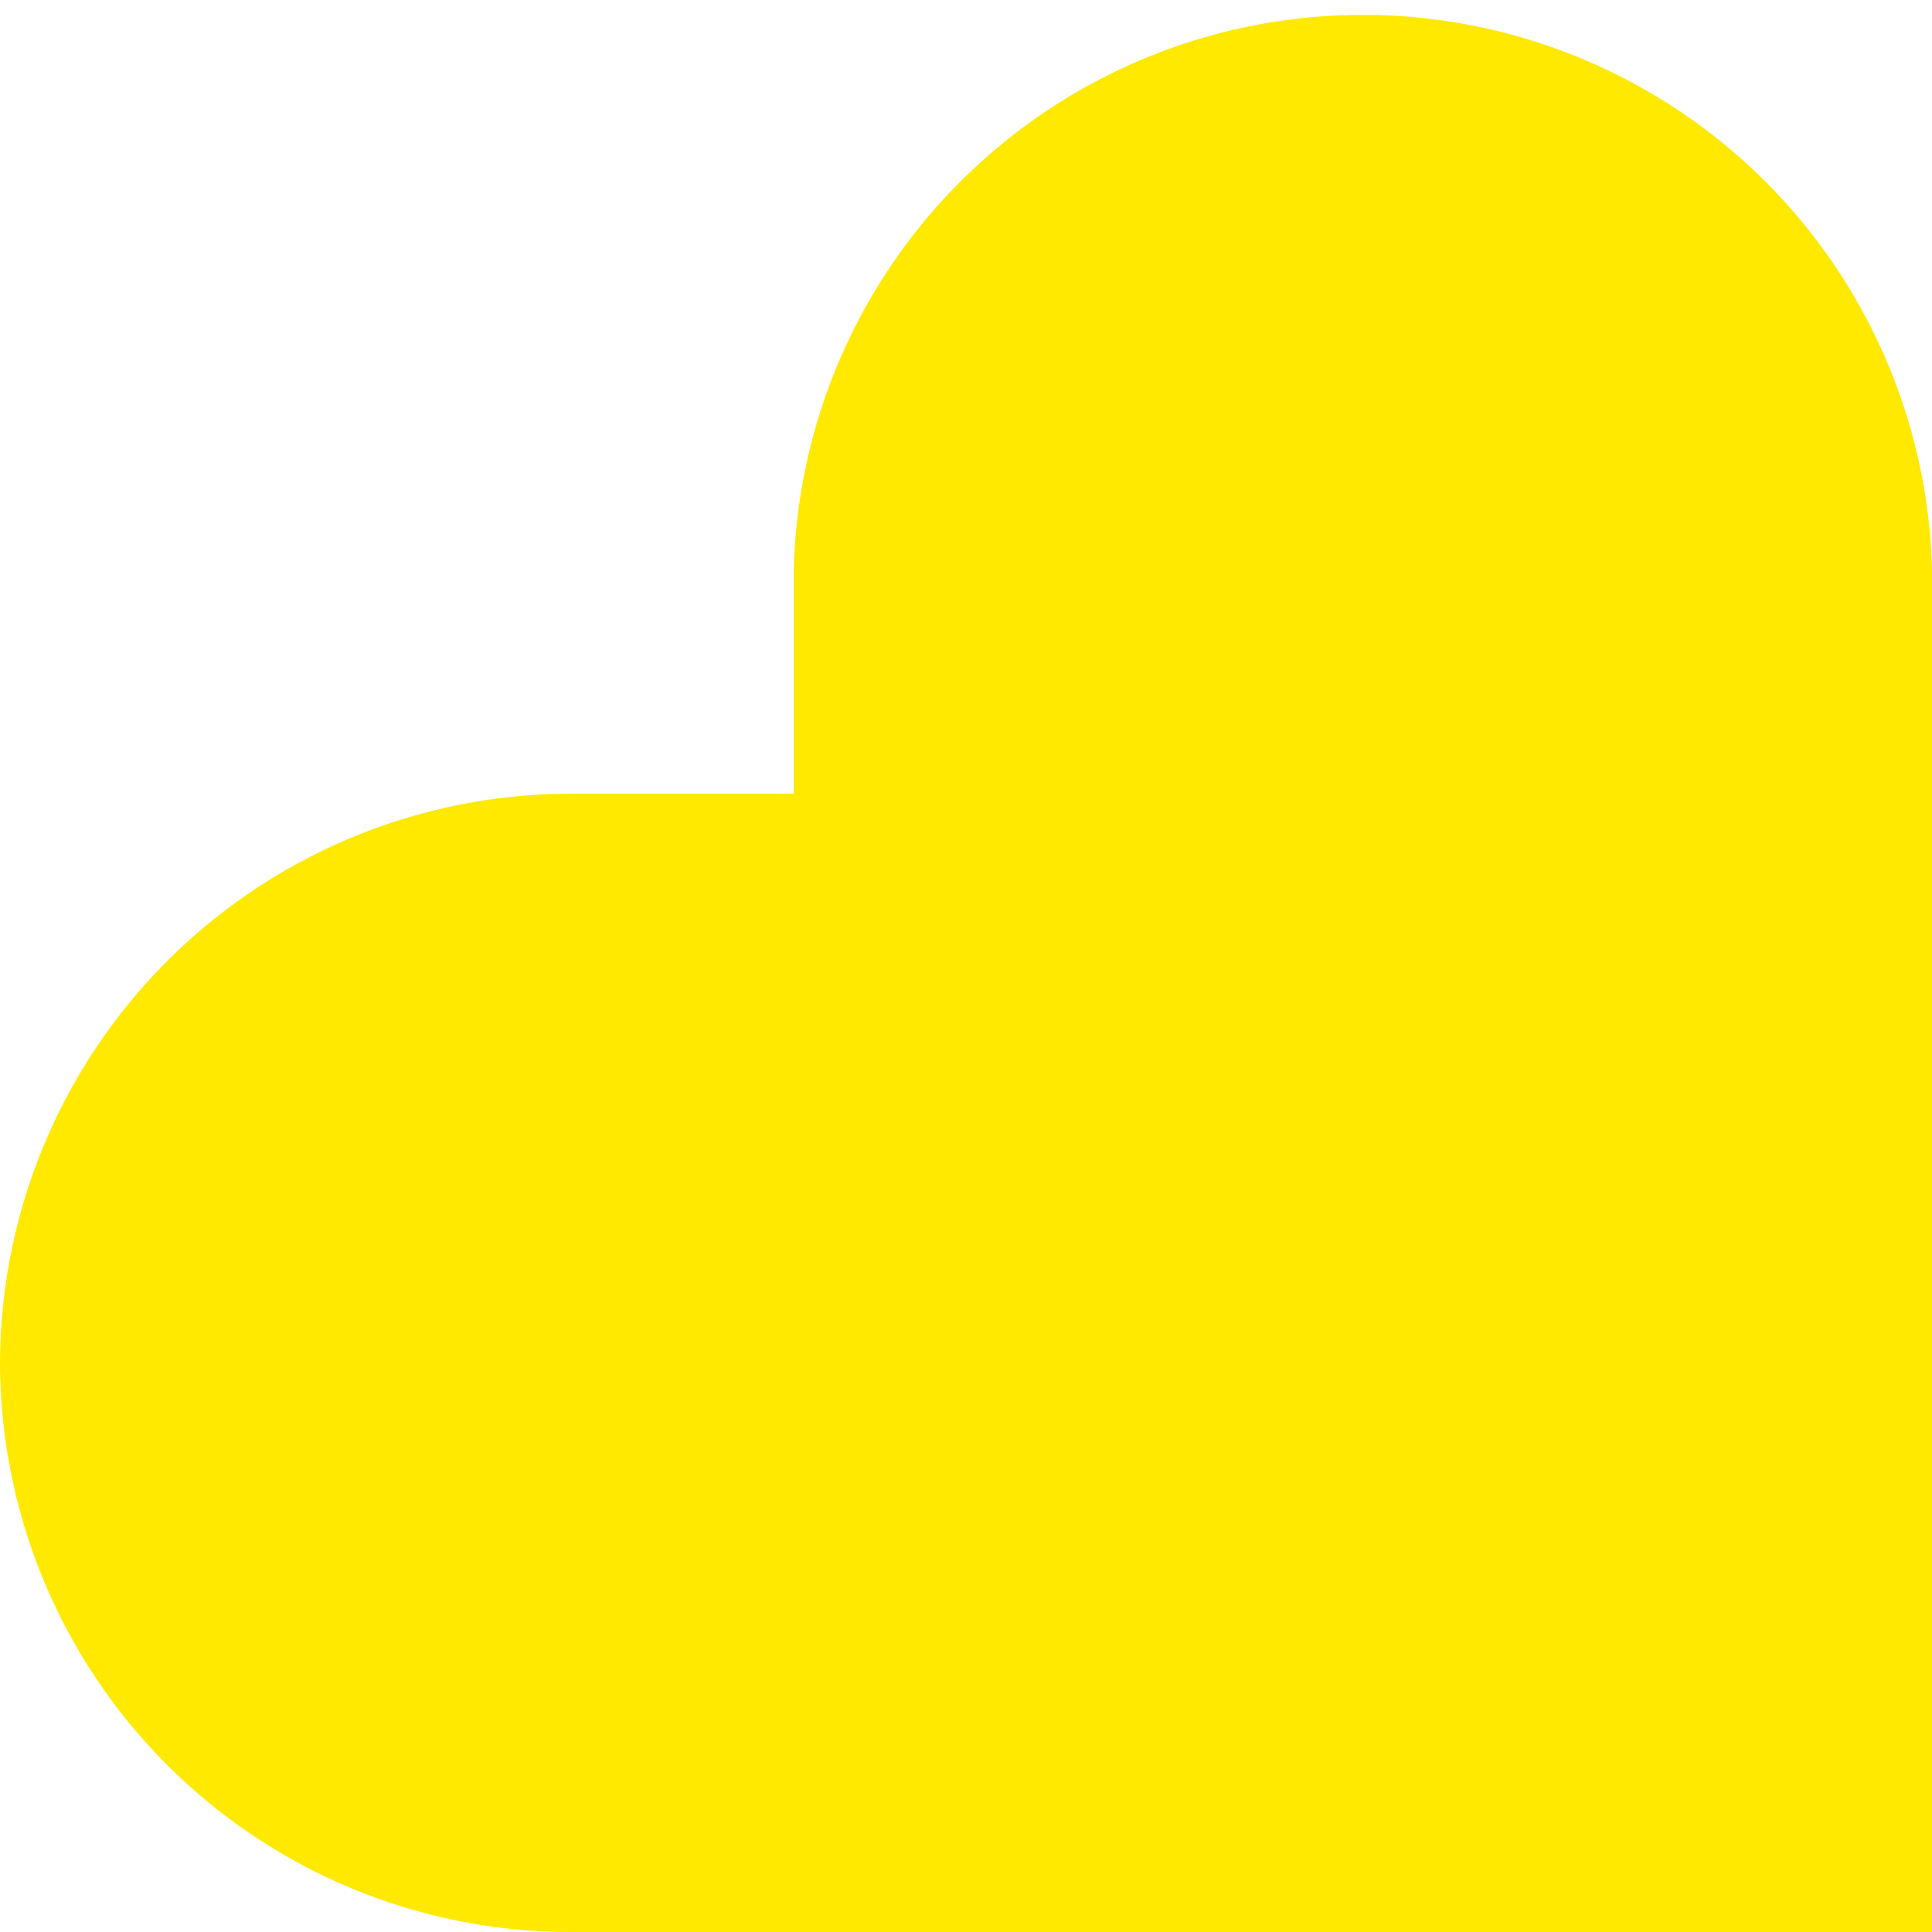
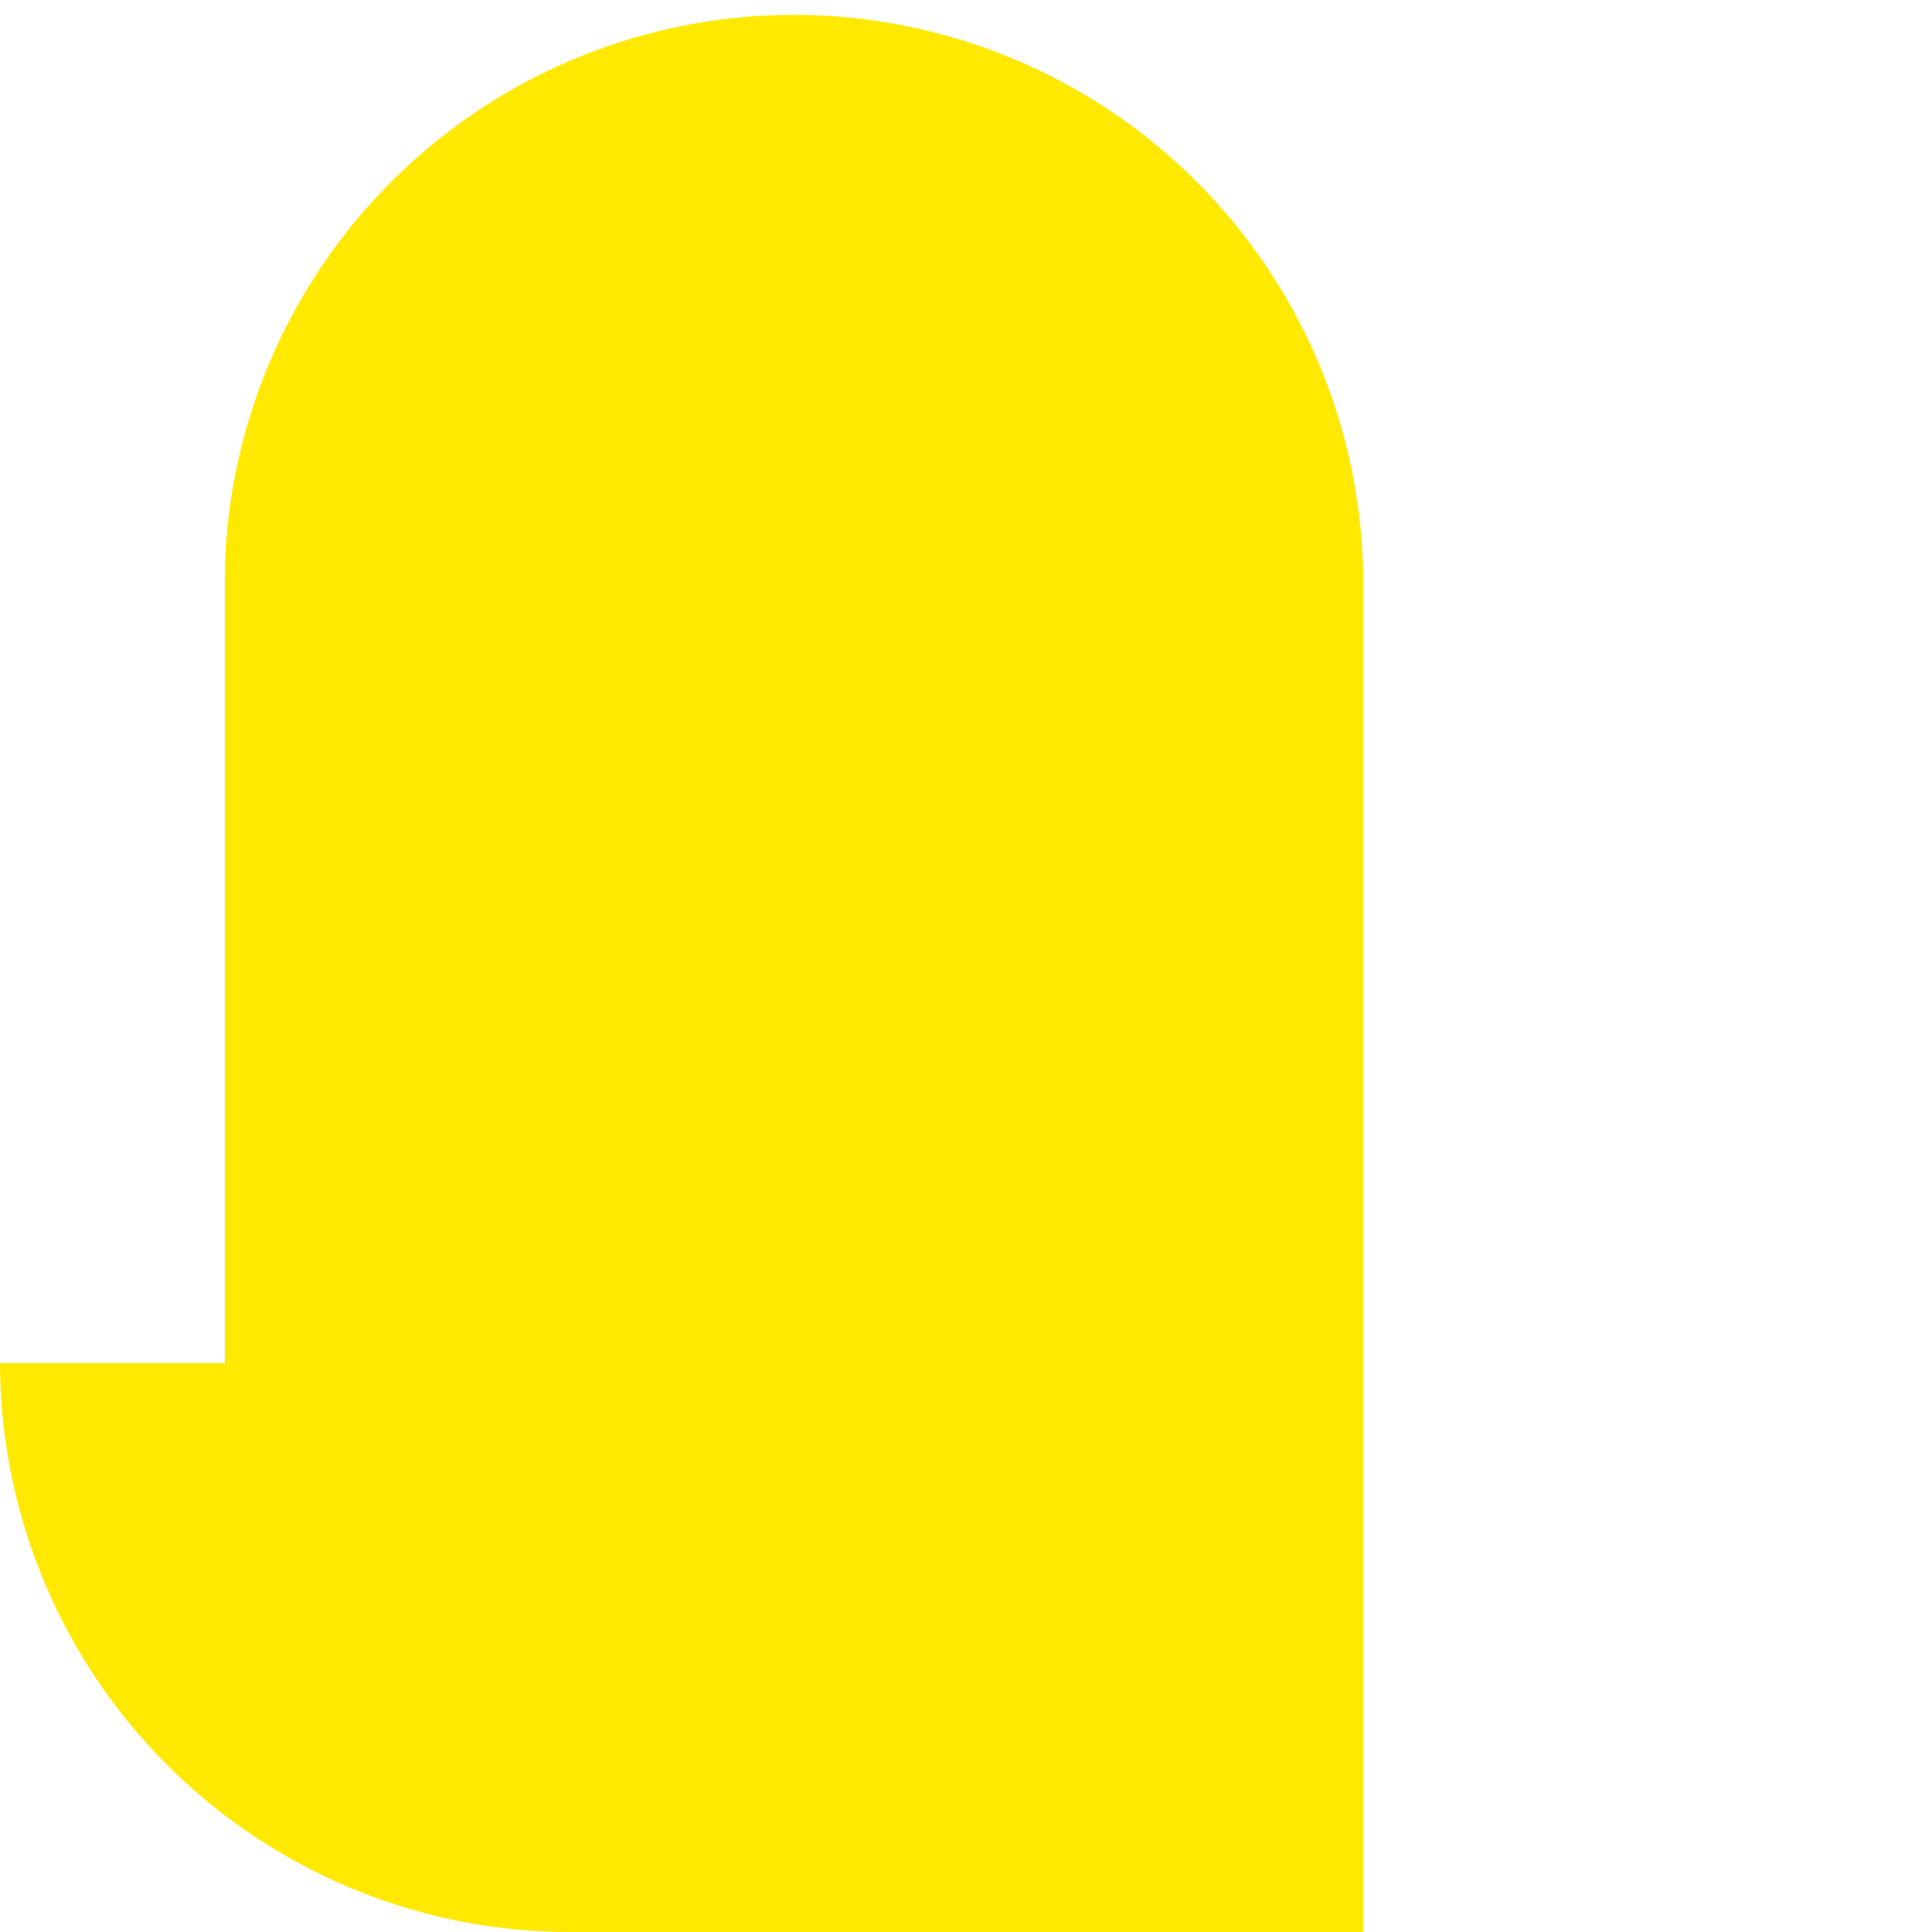
<svg xmlns="http://www.w3.org/2000/svg" id="Слой_1" data-name="Слой 1" viewBox="0 0 47 47">
  <defs>
    <style>.cls-1{fill:#ffe900;}</style>
  </defs>
  <title>heart_yello</title>
-   <path class="cls-1" d="M0,33.16A13.89,13.89,0,0,1,13.84,19.31h5.47V13.84a13.85,13.85,0,0,1,27.69,0V47H13.84A13.88,13.88,0,0,1,0,33.16Z" />
+   <path class="cls-1" d="M0,33.16h5.47V13.84a13.85,13.85,0,0,1,27.69,0V47H13.84A13.88,13.88,0,0,1,0,33.16Z" />
</svg>